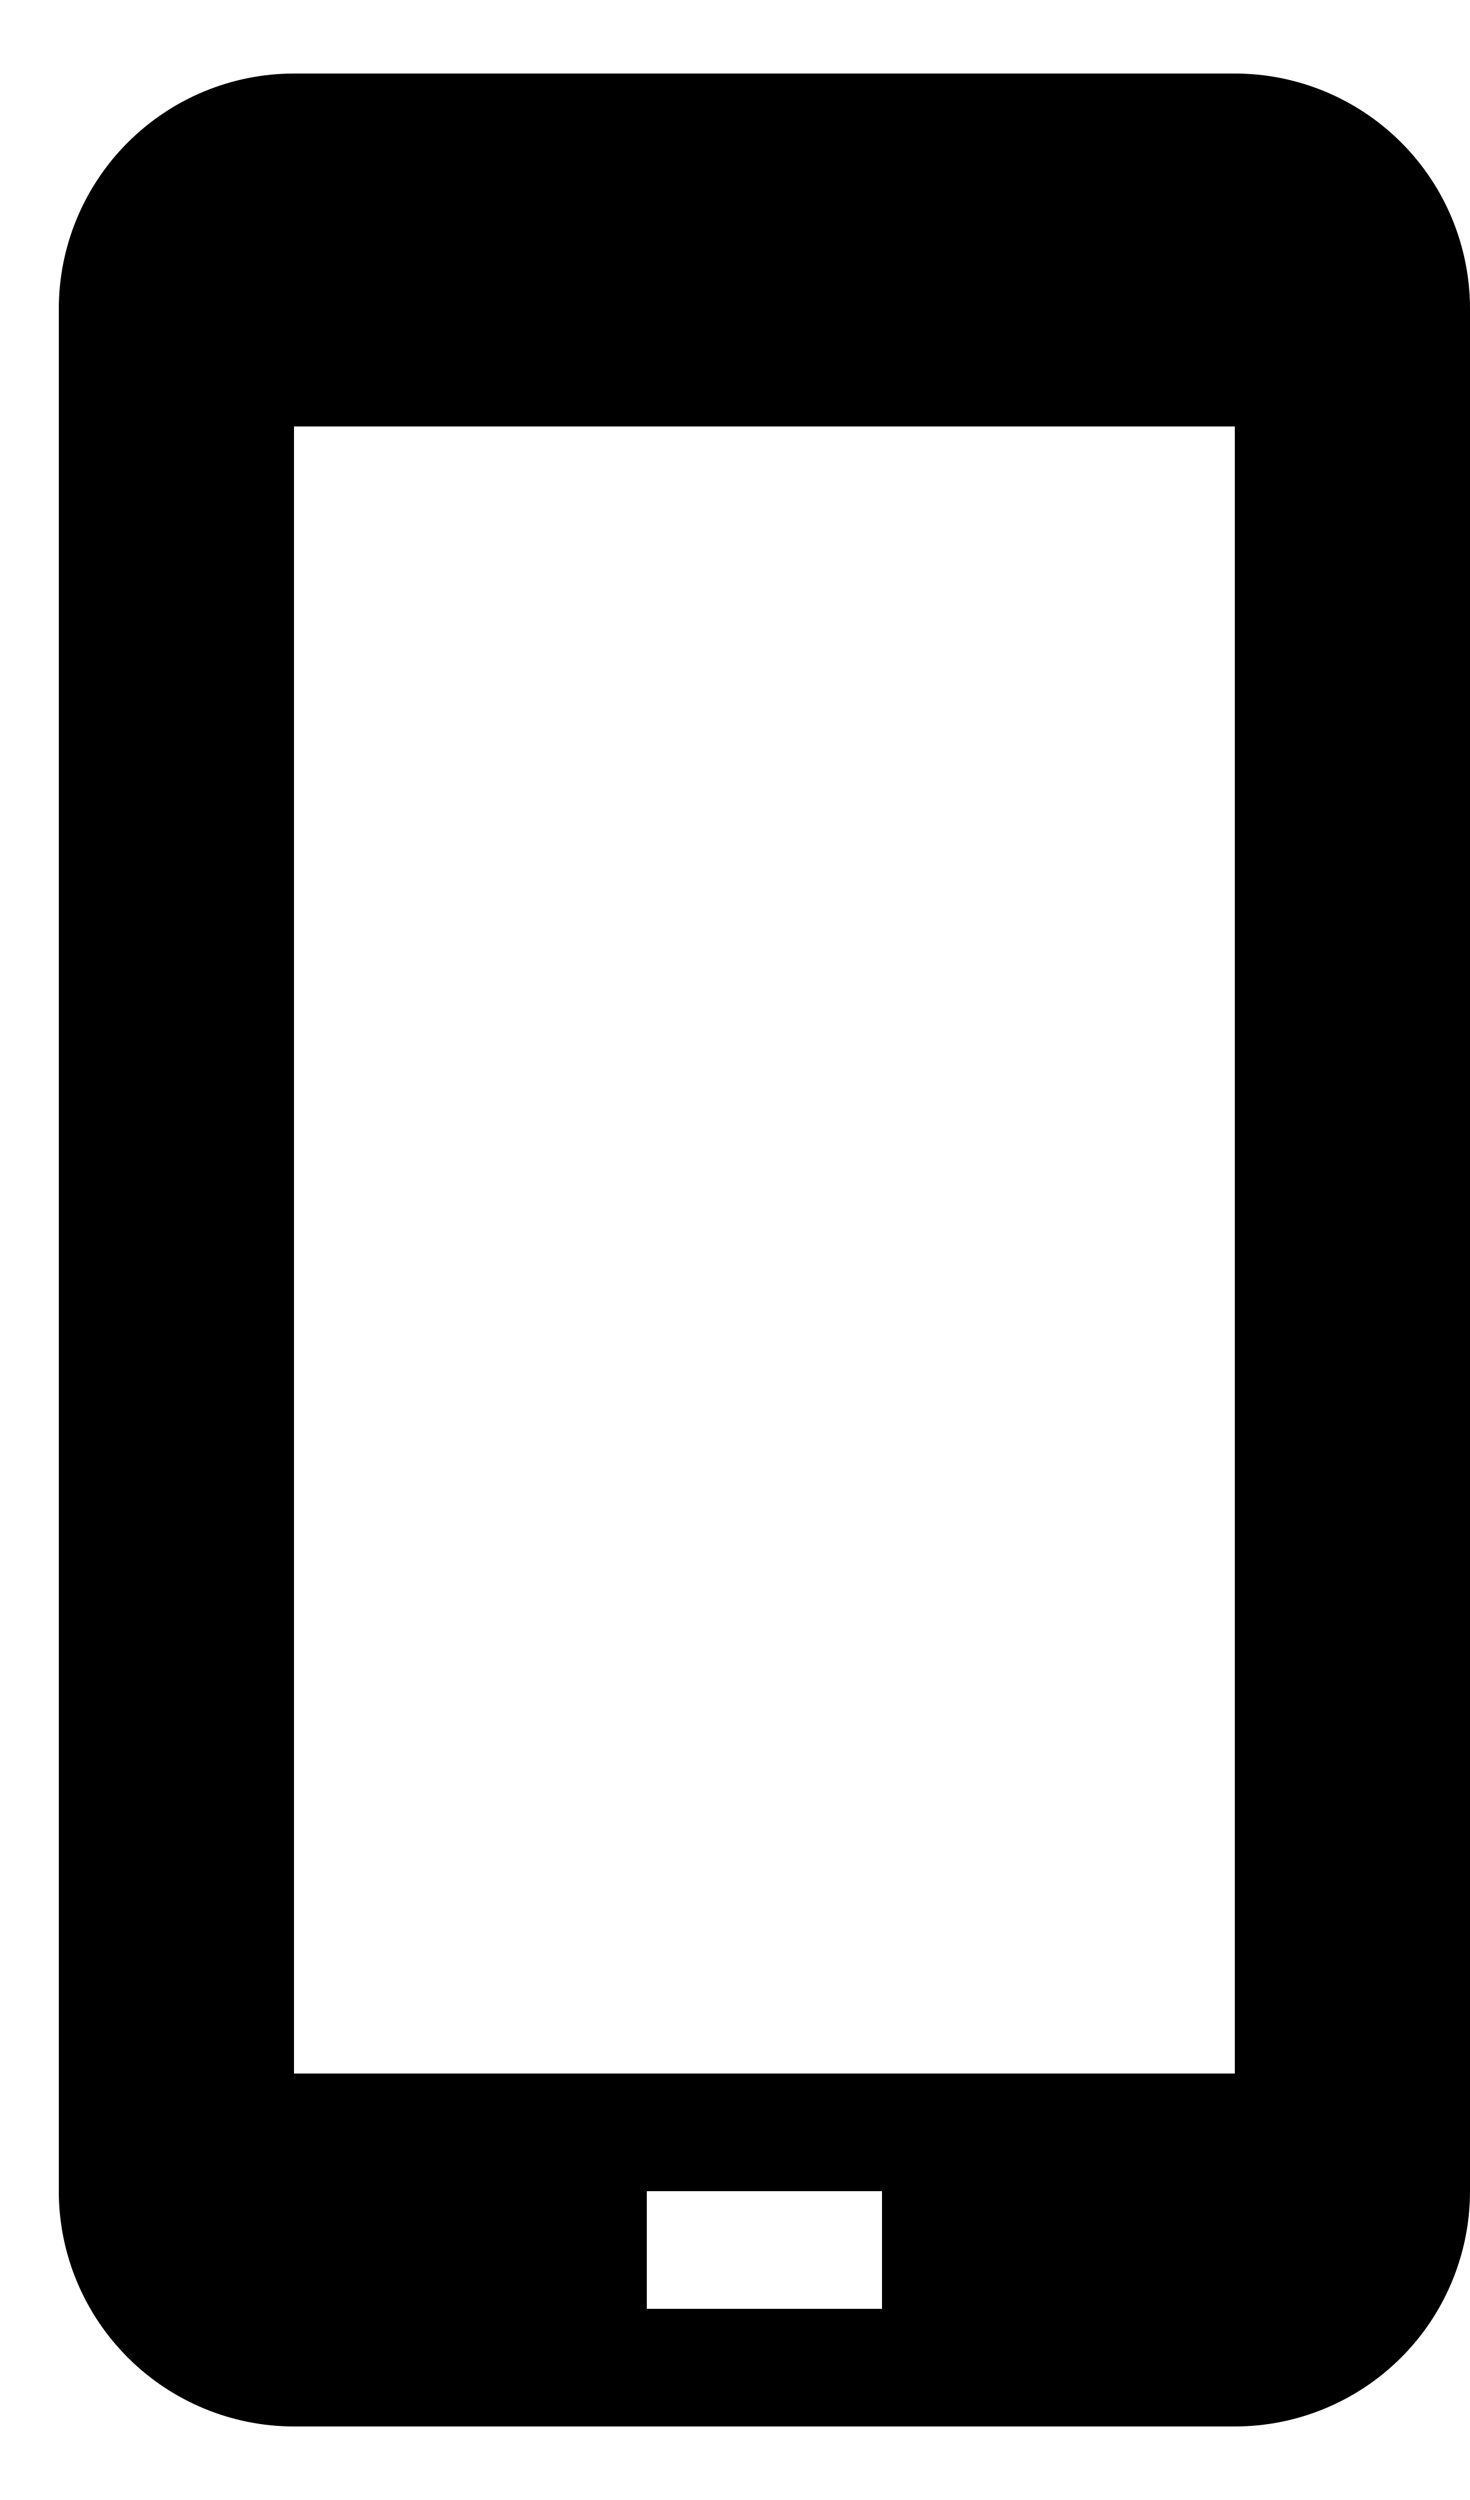
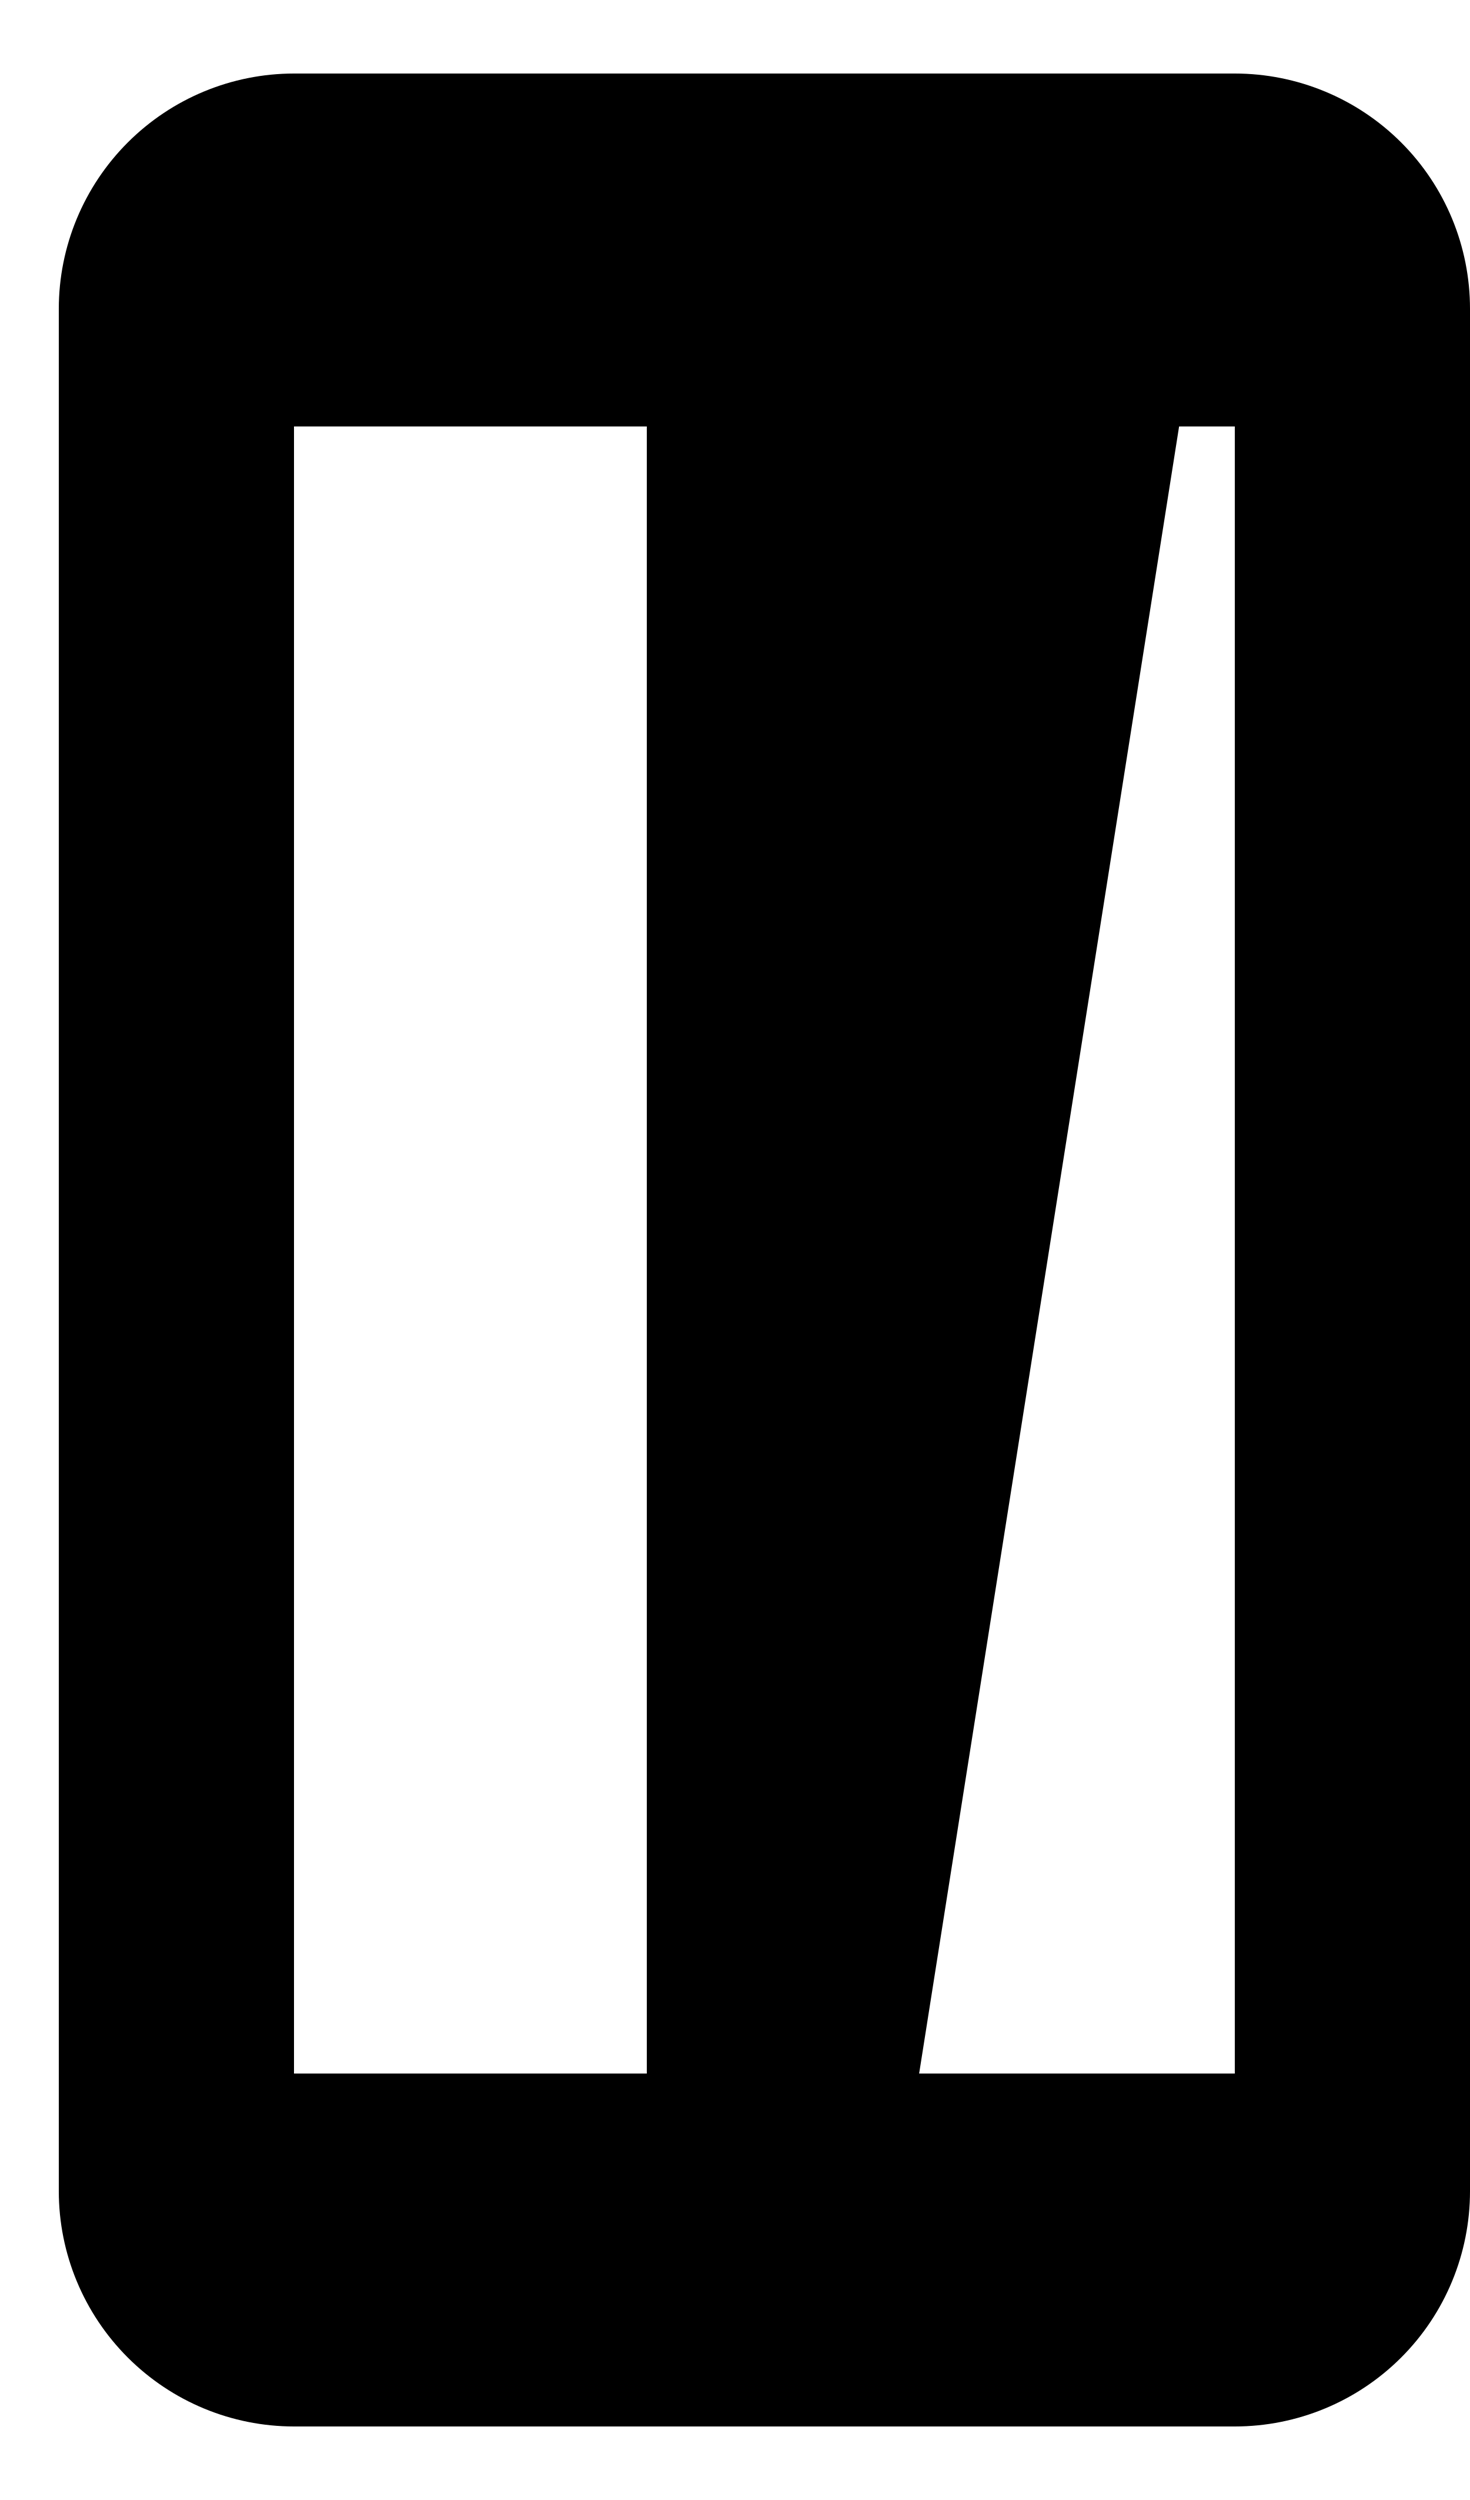
<svg xmlns="http://www.w3.org/2000/svg" width="10" height="17" viewBox="0 0 10 17" fill="none">
-   <path d="M8.4 0.5H2C1.576 0.5 1.169 0.669 0.869 0.969C0.569 1.269 0.4 1.676 0.4 2.1V14.9C0.4 15.324 0.569 15.731 0.869 16.031C1.169 16.331 1.576 16.5 2 16.5H8.4C8.825 16.5 9.232 16.331 9.532 16.031C9.832 15.731 10 15.324 10 14.9V2.1C10 1.676 9.832 1.269 9.532 0.969C9.232 0.669 8.825 0.5 8.4 0.5ZM6 15.7H4.4V14.9H6V15.7ZM8.4 14.1H2V2.9H8.4V14.1Z" fill="black" />
+   <path d="M8.4 0.5H2C1.576 0.5 1.169 0.669 0.869 0.969C0.569 1.269 0.4 1.676 0.4 2.1V14.9C0.4 15.324 0.569 15.731 0.869 16.031C1.169 16.331 1.576 16.5 2 16.5H8.4C8.825 16.5 9.232 16.331 9.532 16.031C9.832 15.731 10 15.324 10 14.9V2.1C10 1.676 9.832 1.269 9.532 0.969C9.232 0.669 8.825 0.5 8.4 0.5ZH4.4V14.9H6V15.7ZM8.4 14.1H2V2.9H8.4V14.1Z" fill="black" />
</svg>